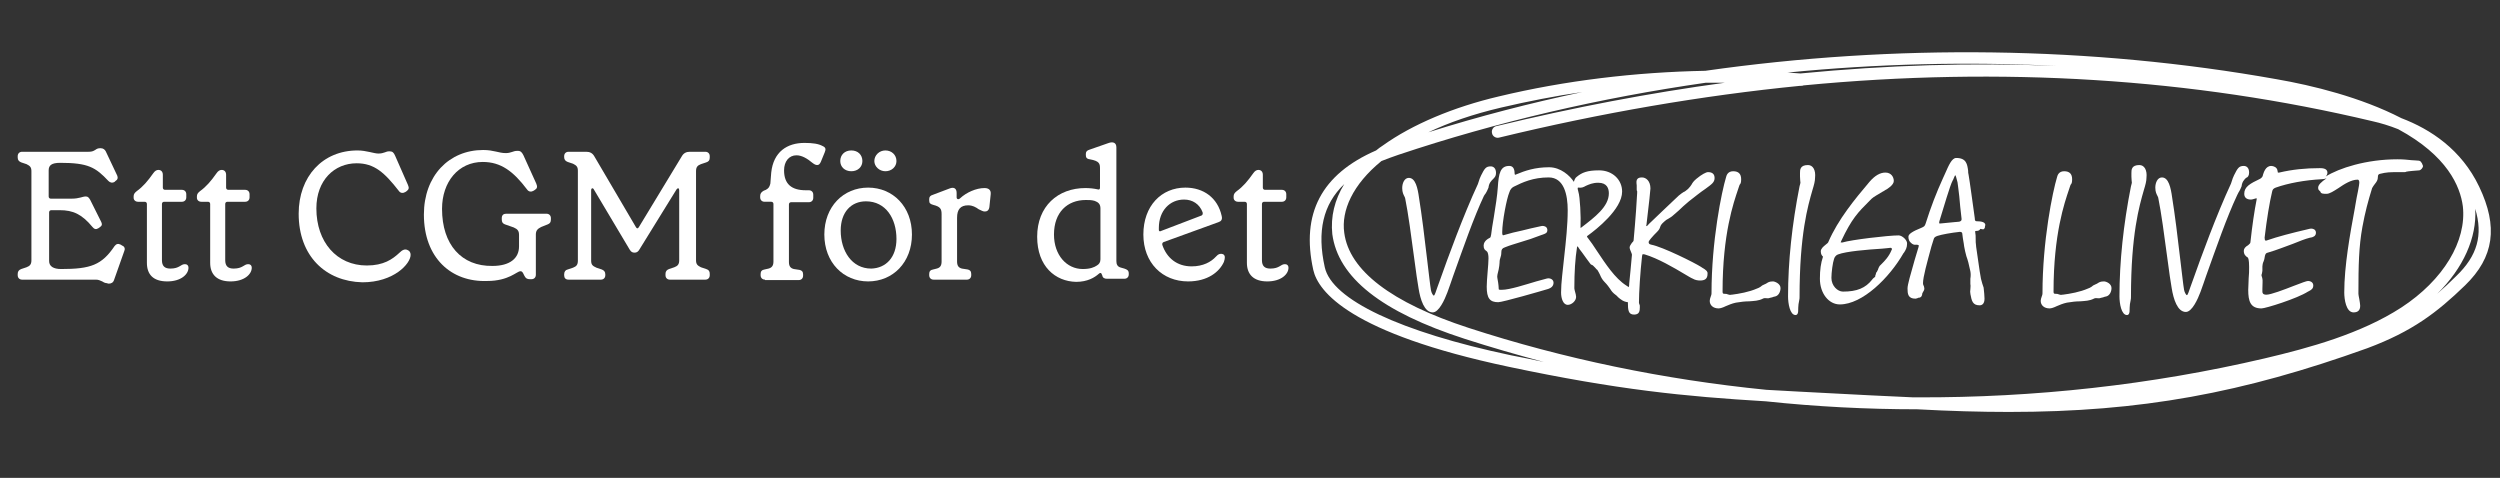
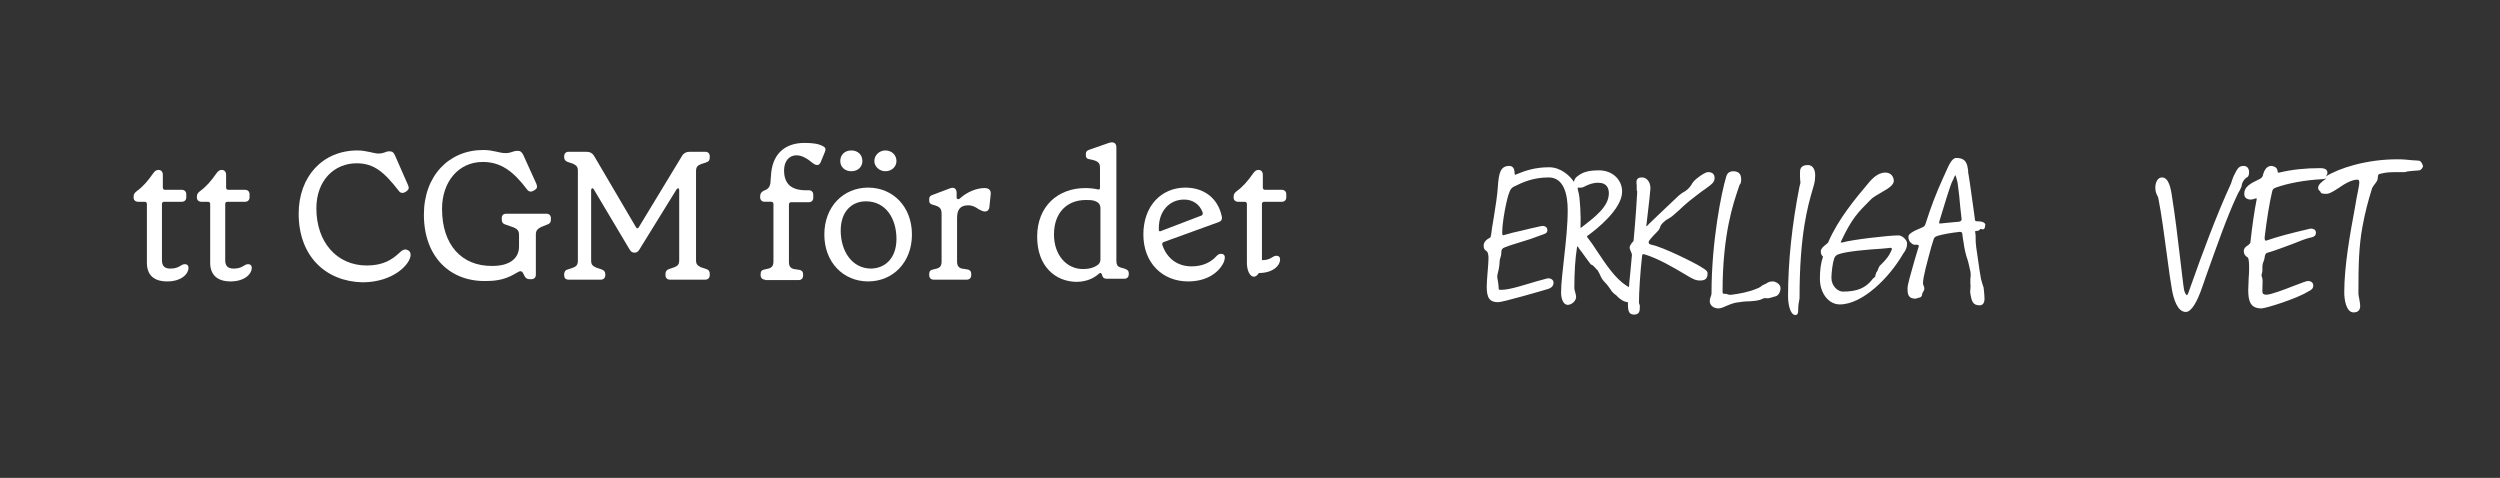
<svg xmlns="http://www.w3.org/2000/svg" version="1.1" id="Warstwa_1" x="0px" y="0px" width="565px" height="108px" viewBox="0 0 565 108" style="enable-background:new 0 0 565 108;" xml:space="preserve">
  <rect x="0" y="0" width="565" height="108" fill="#333333" stroke="none" />
  <style type="text/css">
	.st0{fill:#FFFFFF;}
	.st1{fill:none;}
</style>
-   <path class="st0" d="M454,93.1c-6.5,0-13.4-0.2-20.7-0.6c-11.4,0-22.9-0.6-34.2-1.8c-18.4-1.1-33.5-2.6-58.1-7.8  c-35.9-7.6-43.1-17-44.2-21.9c-2.8-12.7,1.8-21.6,14.2-27c0.5-0.4,1-0.8,1.5-1.1c6.7-4.8,16-8.7,26.2-11.1c15-3.6,30.9-5.5,46.7-5.8  c42.9-6.1,87.1-5.6,129.1,1.9c8.1,1.4,19.1,4.1,28.2,8.8c6.6,2.5,13.6,7.1,17.6,15.5c4.3,9,3.4,15.9-3.2,22.3  c-6.3,6.1-11.9,10.4-22.1,14.2C506.9,88.8,483.9,93.1,454,93.1z M433.4,89.8c26.3,0.1,52.8-2.8,78.4-8.8  c10.2-2.4,21.8-5.6,30.9-11.5c9.5-6.2,14.8-15,13.9-22.9c-0.6-4.5-3.5-11.4-14.6-17.4c-2-0.8-4-1.4-5.8-1.8  c-40.7-9.7-83.8-12.4-128.6-8.1c-0.2,0.1-0.4,0.1-0.6,0.1c-0.1,0-0.1,0-0.2,0c-22.2,2.2-44.9,6.1-68,11.7c-0.7,0.2-1.5-0.3-1.6-1  c-0.2-0.7,0.3-1.5,1-1.6c17.4-4.2,34.6-7.5,51.6-9.8c-1.4,0-2.9,0-4.3,0c-23.7,3.4-47.1,8.8-69.5,16.3c-1.4,0.5-2.6,0.9-3.8,1.4  c-6.5,5.3-9.1,11.2-8.4,16.2c1.1,8.5,10.6,15.8,28.1,21.5c21.5,7,44.2,11.7,67.3,14c4.7,0.3,9.6,0.5,14.9,0.8  c5.5,0.3,11.5,0.6,18.2,0.9C432.8,89.8,433.1,89.8,433.4,89.8z M303.8,41.6c-4.8,4.6-6.2,10.7-4.4,18.8c1.6,7.3,17,14.6,42.1,19.9  c2.6,0.5,5.1,1,7.4,1.5c-6-1.6-11.9-3.3-17.8-5.2c-18.9-6.1-28.7-13.9-30-23.7C300.7,49,301.6,45.2,303.8,41.6z M559.4,47.2  c0.4,6.5-2.7,13.4-8.6,19.2c1.4-1.2,2.9-2.6,4.3-4C559.9,57.8,561.2,53.1,559.4,47.2z M357.6,20.8c-6.2,0.9-12.3,2.1-18.3,3.5  c-6.4,1.5-11.9,3.4-16.5,5.6C334.2,26.3,345.8,23.3,357.6,20.8z M404,16.4c1,0.1,1.9,0.1,2.9,0.2c19.6-1.9,38.9-2.5,57.9-1.7  C444.6,13.9,424.2,14.4,404,16.4z" />
  <g>
-     <path class="st0" d="M24.3,64c-0.5,0-0.7-0.1-1.2-0.4c-0.5-0.2-0.8-0.4-1.4-0.4H5c-0.6,0-1-0.4-1-1v-0.3c0-0.6,0.3-0.9,0.8-1.1   l1.2-0.4c0.8-0.3,1.1-0.7,1.1-1.6V38.7c0-0.9-0.3-1.2-1.1-1.6l-1.2-0.4C4.3,36.5,4,36.2,4,35.6v-0.3c0-0.6,0.4-1,1-1H20   c0.7,0,1-0.1,1.5-0.4c0.4-0.3,0.7-0.4,1.1-0.4h0.2c0.5,0,0.9,0.3,1.1,0.7l2.6,5.5c0.2,0.5,0.1,0.9-0.4,1.2l-0.2,0.2   c-0.5,0.3-1,0.2-1.4-0.2c-2.9-3.1-4.6-4.1-10.9-4.1c-2,0-2.6,0.6-2.6,1.7v5.9c0,0.3,0.2,0.5,0.5,0.5h4.6c1.9,0,2.5-0.5,3.3-0.5   c0.5,0,0.7,0.3,1,0.8l2.5,5c0.2,0.5,0.2,0.8-0.4,1.2l-0.3,0.2c-0.5,0.3-0.9,0.2-1.3-0.3c-2.4-2.9-4.4-3.8-7.4-3.8h-1.9   c-0.3,0-0.5,0.2-0.5,0.5v11c0,1.2,1,1.8,2.7,1.8c6.7,0,9.2-0.9,12.1-5.2c0.4-0.5,0.8-0.6,1.4-0.3l0.3,0.2c0.6,0.2,0.7,0.8,0.5,1.2   l-2.3,6.5c-0.2,0.7-0.7,0.9-1.2,0.9H24.3z" />
    <path class="st0" d="M33.2,59.4V46.1c0-0.3-0.2-0.5-0.5-0.5h-1.5c-0.6,0-1-0.4-1-0.9v-0.3c0-0.5,0.2-0.8,0.7-1.2   c1.4-1,2.5-2.3,3.7-4c0.4-0.6,0.8-0.8,1.2-0.8c0.6,0,1,0.4,1,1.1v2.9c0,0.3,0.2,0.5,0.5,0.5h3.8c0.6,0,1,0.4,1,1v0.7   c0,0.6-0.4,1-1,1h-4c-0.3,0-0.5,0.2-0.5,0.5v12.7c0,1.3,0.6,1.9,1.9,1.9c2.1,0,2.3-1,3.3-1c0.5,0,0.8,0.3,0.8,0.8   c0,1.5-1.7,3.1-4.8,3.1C34.6,63.6,33.2,62,33.2,59.4z" />
    <path class="st0" d="M47.5,59.4V46.1c0-0.3-0.2-0.5-0.5-0.5h-1.5c-0.6,0-1-0.4-1-0.9v-0.3c0-0.5,0.2-0.8,0.7-1.2   c1.4-1,2.5-2.3,3.7-4c0.4-0.6,0.8-0.8,1.2-0.8c0.6,0,1,0.4,1,1.1v2.9c0,0.3,0.2,0.5,0.5,0.5h3.8c0.6,0,1,0.4,1,1v0.7   c0,0.6-0.4,1-1,1h-4c-0.3,0-0.5,0.2-0.5,0.5v12.7c0,1.3,0.6,1.9,1.9,1.9c2.1,0,2.3-1,3.3-1c0.5,0,0.8,0.3,0.8,0.8   c0,1.5-1.7,3.1-4.8,3.1C49,63.6,47.5,62,47.5,59.4z" />
    <path class="st0" d="M67.5,48.3c0-8.4,5.4-14.3,13.3-14.3c2,0,3.7,0.7,4.7,0.7c1.3,0,1.7-0.5,2.4-0.5h0.2c0.6,0,0.9,0.3,1.2,1   l2.9,6.6c0.3,0.7,0.2,1-0.3,1.4l-0.3,0.2c-0.5,0.3-1.1,0.3-1.5-0.3c-3.2-4.1-5.5-6.2-9.5-6.2c-5,0-9.1,3.8-9.1,10.2   c0,7.6,4.6,12.9,11.4,12.9c3.8,0,5.8-1.4,7.4-2.9c0.6-0.6,1.2-0.9,1.8-0.6c0.5,0.2,0.7,0.6,0.7,1.1c0,2-3.8,6.2-10.9,6.2   C73.6,63.6,67.5,57.9,67.5,48.3z" />
    <path class="st0" d="M95.8,48.5c0-8.8,5.7-14.6,13.4-14.6c2.4,0,3.5,0.7,5.1,0.7c1.2,0,1.7-0.5,2.5-0.5h0.3c0.6,0,0.9,0.4,1.2,1   l2.9,6.4c0.3,0.7,0.2,1.1-0.3,1.4l-0.3,0.2c-0.5,0.3-1.1,0.3-1.5-0.3c-3.1-4.1-5.9-6.2-10-6.2c-5.5,0-9.2,4.5-9.2,10.6   c0,8.1,4.4,13,11.4,12.9c3.9,0,6-1.7,6-4.4v-2.6c0-0.9-0.3-1.3-1.2-1.7l-2-0.7c-0.5-0.2-0.7-0.5-0.7-1.1v-0.3c0-0.7,0.4-1,1-1h9.1   c0.6,0,1,0.4,1,1v0.3c0,0.6-0.2,0.9-0.7,1.1l-1.5,0.6c-0.8,0.4-1.2,0.8-1.2,1.7v9.1c0,0.6-0.4,1-1,1h-0.3c-0.7,0-1-0.2-1.3-0.8   l-0.3-0.6c-0.2-0.3-0.3-0.4-0.6-0.4c-0.8,0-2.6,2.2-7.5,2.2C102,63.8,95.8,58.3,95.8,48.5z" />
    <path class="st0" d="M128.5,63.2c-0.7,0-1-0.4-1-1V62c0-0.6,0.3-1,0.8-1.1l1.2-0.4c0.8-0.3,1.1-0.7,1.1-1.6V38.6   c0-0.9-0.3-1.2-1.1-1.6l-1.2-0.4c-0.5-0.2-0.8-0.5-0.8-1.1v-0.2c0-0.6,0.4-1,1-1h4c0.8,0,1.4,0.3,1.8,1l9.4,16   c0.2,0.4,0.5,0.4,0.7,0l9.7-16c0.4-0.7,1-1,1.8-1h3.5c0.6,0,1,0.4,1,1v0.3c0,0.6-0.2,0.9-0.8,1.1l-1.2,0.4   c-0.8,0.3-1.1,0.7-1.1,1.6v20.1c0,0.9,0.3,1.2,1.1,1.6l1.2,0.4c0.6,0.2,0.8,0.5,0.8,1.1v0.3c0,0.6-0.4,1-1,1h-8c-0.6,0-1-0.4-1-1   v-0.3c0-0.6,0.3-0.9,0.8-1.1l1.2-0.4c0.8-0.3,1.1-0.7,1.1-1.6V43c0-0.5-0.3-0.6-0.6-0.2l-8.4,13.6c-0.3,0.5-0.6,0.7-1.1,0.7   c-0.5,0-0.8-0.2-1.1-0.7l-8.1-13.6c-0.2-0.4-0.6-0.3-0.6,0.2v15.9c0,0.9,0.3,1.2,1.2,1.6l1.2,0.4c0.5,0.2,0.8,0.5,0.8,1.1v0.2   c0,0.6-0.4,1-1,1H128.5z" />
    <path class="st0" d="M172.9,63.2c-0.6,0-1-0.4-1-1v-0.3c0-0.6,0.3-0.9,0.9-1l0.9-0.2c0.7-0.2,1.1-0.6,1.1-1.6v-13   c0-0.3-0.2-0.5-0.5-0.5h-1.5c-0.6,0-1-0.4-1-1v-0.3c0-0.6,0.3-0.9,0.8-1.2l0.5-0.2c0.7-0.4,0.8-0.7,1-1.4l0.2-2.5   c0.5-4.7,3.6-6.7,7.5-6.7c1.9,0,3.2,0.2,4.1,0.7c0.7,0.3,0.8,0.7,0.5,1.4l-0.9,2.2c-0.2,0.4-0.4,0.7-0.8,0.7   c-0.4,0-0.7-0.2-1.1-0.5c-1.2-1-2.4-1.7-3.6-1.7c-1.7,0-2.8,1.4-2.8,3.4c0,3.1,1.7,4.5,4.9,4.5h0.7c0.6,0,1,0.4,1,1v0.7   c0,0.6-0.4,1-1,1h-4c-0.3,0-0.5,0.2-0.5,0.5v13c0,0.9,0.3,1.4,1.1,1.6l1.3,0.2c0.5,0.1,0.8,0.4,0.8,1v0.3c0,0.6-0.4,1-1,1H172.9z" />
    <path class="st0" d="M186.3,53c0-6.3,4.3-10.6,9.9-10.6c5.6,0,9.9,4.3,9.9,10.6s-4.3,10.6-9.9,10.6C190.6,63.6,186.3,59.3,186.3,53   z M189.9,36.4c0-1.4,1-2.4,2.5-2.4s2.5,1,2.5,2.4c0,1.3-1,2.3-2.5,2.3S189.9,37.7,189.9,36.4z M202.6,54c0-4.6-2.4-8.5-6.9-8.5   c-3.3,0-5.7,2.4-5.7,6.6c0,4.6,2.5,8.6,6.9,8.6C200.2,60.6,202.6,58.2,202.6,54z M197.6,36.4c0-1.3,1.1-2.4,2.5-2.4   c1.4,0,2.5,1,2.5,2.4c0,1.3-1.1,2.3-2.5,2.3C198.7,38.7,197.6,37.6,197.6,36.4z" />
    <path class="st0" d="M211,63.2c-0.6,0-1-0.4-1-1v-0.3c0-0.6,0.3-0.9,0.9-1l0.8-0.2c0.8-0.2,1.1-0.7,1.1-1.6V48.4   c0-1.2-0.3-1.7-1.9-2.1c-0.7-0.2-0.9-0.4-0.9-1V45c0-0.5,0.2-0.8,0.9-1l3.7-1.4c1-0.4,1.6,0,1.6,1v1c0,0.4,0.4,0.6,0.8,0.2   c1.4-1.3,3.6-2.3,5.5-2.3c1,0,1.5,0.5,1.4,1.4l-0.3,2.9c-0.1,0.7-0.5,1-1,1s-0.7-0.2-1.4-0.5c-0.7-0.5-1.4-0.9-2.4-0.9   c-1.7,0-2.5,0.9-2.5,2.8v9.9c0,0.9,0.3,1.4,1.1,1.6l1.3,0.2c0.5,0.1,0.8,0.4,0.8,1v0.3c0,0.6-0.4,1-1,1H211z" />
    <path class="st0" d="M234.4,53.5c0-6.9,4.7-11,10.9-11c0.9,0,1.9,0.1,2.8,0.3c0.3,0.1,0.5,0,0.5-0.4v-4.3c0-1.1-0.1-1.7-2.3-2.1   c-0.8-0.1-0.9-0.5-0.9-1v-0.2c0-0.5,0.2-0.8,0.9-1l4.3-1.5c0.9-0.3,1.7-0.1,1.7,1v25.7c0,0.7,0.2,1.3,1.1,1.5l0.7,0.2   c0.6,0.2,1,0.4,1,1.1v0.2c0,0.6-0.4,1-1,1h-3.9c-0.6,0-1-0.2-1.1-0.8L249,62c-0.1-0.4-0.4-0.4-0.7-0.1c-0.9,0.8-2.5,1.8-5.1,1.8   C238.5,63.6,234.4,60.2,234.4,53.5z M247.9,60c0.5-0.3,0.8-0.7,0.8-1.4V47.1c0-1-0.5-1.4-1.3-1.7c-0.7-0.2-1.2-0.2-2-0.2   c-4.2,0-7.2,2.8-7.2,7.8c0,4.7,2.9,7.8,6.5,7.8C246.4,60.8,247.3,60.4,247.9,60z" />
    <path class="st0" d="M276.6,59.2c-1,2.2-3.6,4.4-8.1,4.4c-5.8,0-10.1-4.2-10.1-10.6c0-6.5,4.1-10.6,9.5-10.6c4.1,0,7.3,2.3,8.2,6.4   c0.2,0.8-0.1,1.2-0.7,1.4L263,54.7c-0.3,0.1-0.4,0.4-0.3,0.7c1,2.9,3.3,4.8,6.6,4.8c2.6,0,4.4-1,5.5-2.2c0.5-0.6,1.1-0.8,1.7-0.5   C276.9,57.8,276.9,58.3,276.6,59.2z M261.9,51.5c0,0.1,0,0.3,0,0.5c0,0.2,0.2,0.4,0.5,0.2l8.9-3.4c0.4-0.1,0.6-0.3,0.5-0.8   c-0.7-1.9-2.3-2.9-4.2-2.9C264.4,45.1,261.9,47.6,261.9,51.5z" />
-     <path class="st0" d="M281.8,59.4V46.1c0-0.3-0.2-0.5-0.5-0.5h-1.5c-0.6,0-1-0.4-1-0.9v-0.3c0-0.5,0.2-0.8,0.7-1.2   c1.4-1,2.5-2.3,3.7-4c0.4-0.6,0.8-0.8,1.2-0.8c0.6,0,1,0.4,1,1.1v2.9c0,0.3,0.2,0.5,0.5,0.5h3.8c0.6,0,1,0.4,1,1v0.7   c0,0.6-0.4,1-1,1h-4c-0.3,0-0.5,0.2-0.5,0.5v12.7c0,1.3,0.6,1.9,1.9,1.9c2.1,0,2.3-1,3.3-1c0.5,0,0.8,0.3,0.8,0.8   c0,1.5-1.7,3.1-4.8,3.1C283.3,63.6,281.8,62,281.8,59.4z" />
+     <path class="st0" d="M281.8,59.4V46.1c0-0.3-0.2-0.5-0.5-0.5h-1.5c-0.6,0-1-0.4-1-0.9v-0.3c0-0.5,0.2-0.8,0.7-1.2   c1.4-1,2.5-2.3,3.7-4c0.4-0.6,0.8-0.8,1.2-0.8c0.6,0,1,0.4,1,1.1v2.9c0,0.3,0.2,0.5,0.5,0.5h3.8c0.6,0,1,0.4,1,1v0.7   c0,0.6-0.4,1-1,1h-4c-0.3,0-0.5,0.2-0.5,0.5v12.7c2.1,0,2.3-1,3.3-1c0.5,0,0.8,0.3,0.8,0.8   c0,1.5-1.7,3.1-4.8,3.1C283.3,63.6,281.8,62,281.8,59.4z" />
  </g>
  <g>
-     <path class="st0" d="M335.7,43.8c0.4-0.6,0.6-1.2,0.7-1.4c0.1-1,0.6-1.5,1-1.9c0.4-0.4,0.7-0.7,0.7-1.4c0-1.1-0.6-1.5-1.2-1.5   c-1.1,0-1.4,0.5-2.2,2.1c-0.1,0.3-0.3,0.6-0.4,1c-0.1,0.3-0.2,0.6-0.3,0.9c-3.3,7.1-6.8,16.7-8.6,21.8c-0.4,1.2-0.8,2.1-1,2.8l0,0   c-0.2,0.4-0.2,0.6-0.4,0.6c-0.1,0-0.5-0.6-0.6-1.2c-0.2-1.1-0.5-4-0.9-7.2c-0.5-4.4-1.2-10-1.8-13.7c-0.3-2.2-0.8-4.5-2.3-4.5   c-1,0-1.5,1.2-1.5,2.3c0,1,0.3,1.5,0.5,1.9c0.1,0.2,0.2,0.4,0.2,0.6c0.6,2.9,1.4,8.7,2,13.3c0.4,3.1,0.8,5.8,1,6.9   c0.4,2.5,1.3,5.4,3.2,5.4c1.4,0,2.7-2.9,3.3-4.5c0.4-1.2,0.9-2.4,1.3-3.7c2.3-6.4,4.6-13.1,7-18.2C335.4,44.3,335.5,44,335.7,43.8z   " />
    <path class="st0" d="M384.7,60.5l-0.3-0.2c-1.4-0.9-8.6-4.5-11.2-5c-0.6-0.1-0.6-0.4-0.6-0.6c0-0.2,0.2-0.4,0.5-0.8   c0.5-0.6,0.9-1,1.4-1.5c0.5-0.5,0.6-0.8,0.7-1.1c0.1-0.3,0.2-0.6,0.9-1.2c0.3-0.3,0.6-0.5,1-0.7c0.3-0.2,0.7-0.4,1-0.7   c0.3-0.3,1.1-0.9,1.8-1.6c0.7-0.7,1.5-1.3,1.8-1.6c1.3-1,2.5-2,3.7-2.8c1.5-1.1,2.1-1.5,2.1-2.5c0-1.3-1.2-1.3-1.5-1.3   c-0.4,0-1.4,0.5-2.6,1.5c-0.6,0.5-0.9,0.9-1.1,1.3c-0.2,0.3-0.4,0.6-0.8,1c-0.5,0.4-0.7,0.6-1,0.7c-0.3,0.2-0.5,0.3-1.1,0.8   c-0.4,0.4-2.1,2-3.8,3.6c-1.5,1.5-3,2.8-3.3,3.2c-0.1,0.1-0.1,0.1-0.2,0.1c0,0-0.1-0.1,0-0.3c0.6-5.1,0.9-7.8,0.9-8.2   c0-1.7-1-2.5-1.9-2.5c-0.5,0-0.8,0.1-1,0.3c-0.3,0.3-0.3,0.7-0.2,1.5c0,0.3,0,0.5,0,0.9c0,0.1,0,0.3,0.1,0.4c0,0.1,0,0.2,0,0.4   c0,0.7-0.4,6.4-0.8,10.7c0,0.2-0.2,0.4-0.4,0.6c-0.2,0.3-0.5,0.7-0.5,1c0,0.4,0.2,0.7,0.3,1c0.1,0.3,0.3,0.6,0.2,0.9   c-0.2,2.2-0.4,4.5-0.6,6.3c0,0.3,0,0.5-0.1,0.8c-0.2-0.1-0.4-0.3-0.6-0.4c-2.5-1.6-4.6-4.8-6.6-7.8c-0.7-1.1-1.4-2.1-2.1-3   c-0.1-0.1-0.2-0.2-0.1-0.3c0-0.1,0.1-0.1,0.2-0.2c1.8-1.3,7.7-5.9,7.7-9.9c0-2.7-2.2-4.8-5.2-4.8c-2.7,0-3.9,0.5-5.1,1.5   c-0.3,0.2-0.5,0.7-0.6,1.1c-0.9-1.4-3-3.3-5.6-3.3c-3.2,0-5.5,0.8-7.4,1.6c-0.2,0.1-0.3,0.1-0.3,0.1c0,0-0.1-0.1-0.1-0.3   c0-1.1-0.4-1.7-1.2-1.7c-2,0-2.4,1.6-2.6,4.9c-0.1,1.6-0.5,4.3-0.9,6.7c-0.3,1.6-0.5,3.1-0.6,3.9c-0.1,0.5-0.1,0.7-0.4,0.8   c-1,0.5-1.3,1.2-1.3,1.7c0,0.8,0.3,1,0.6,1.2l0.1,0.1c0.3,0.2,0.4,0.9,0.4,1.6c0,0.7-0.1,1.9-0.2,3.1c-0.1,1.2-0.2,2.5-0.2,3.3   c0,2.6,0.7,3.5,2.6,3.5c1,0,10-2.6,11.3-3c0.6-0.2,1.2-0.6,1.2-1.4c0-0.6-0.5-1-1.2-1c-0.3,0-1.1,0.3-2.7,0.7   c-2.4,0.7-6,1.9-7.8,1.9c-0.7,0-0.7,0-0.7-0.4c0-0.5-0.2-1.9-0.3-2.3c-0.1-0.3,0.1-1.2,0.3-1.9c0.1-0.6,0.2-1.1,0.2-1.5   c0-0.6,0.1-0.9,0.2-1.2c0.1-0.3,0.2-0.6,0.2-1.2c0-0.6,0.2-0.9,0.8-1.1c1.2-0.5,2.4-0.8,3.6-1.2c1.4-0.4,2.9-0.9,4.7-1.6   c0.1,0,0.2-0.1,0.3-0.1c0.5-0.2,1-0.3,1-1c0-0.3-0.1-0.5-0.3-0.7c-0.3-0.2-0.7-0.3-1.1-0.2c-1.8,0.4-3.2,0.7-4.3,1   c-1.5,0.3-2.6,0.6-4,1c-0.2,0.1-0.4,0.1-0.4,0c-0.1-0.1-0.1-0.5-0.1-0.6c0-2.4,1-7.6,1.6-9c0.2-0.7,0.6-1.1,1-1.3   c2-1,4.4-2.1,7.9-2.1c3.5,0,4.3,4,4.3,7.4c0,3.3-0.4,7-0.8,10.6c-0.3,3-0.7,5.8-0.7,8c0,1.4,0.5,2.8,1.5,2.8c0.9,0,1.9-0.9,1.9-1.8   c0-0.2-0.1-0.8-0.3-1.4c-0.1-0.3-0.1-0.6-0.1-0.6c0-3.6,0.2-6.7,0.6-9.2c0-0.2,0.1-0.2,0.1-0.2c0,0,0.1,0,0.2,0.2   c0.1,0.2,0.4,0.6,0.8,1.1c0.7,1,1.6,2.2,1.9,2.6c0.1,0.2,0.3,0.2,0.4,0.3c0.1,0,0.2,0.1,0.2,0.1c0.1,0.1,0.3,0.3,0.5,0.5   c0.2,0.2,0.3,0.4,0.5,0.5c0.2,0.3,0.4,0.7,0.6,1.1c0.2,0.5,0.5,1.1,1,1.6c0.7,0.7,1,1.2,1.3,1.6c0.3,0.5,0.6,0.9,1.3,1.4   c0.1,0.1,0.3,0.2,0.4,0.4c0.7,0.6,1.3,1.1,2.3,1.2c0,1.8,0.1,2.8,1.4,2.8c1.2,0,1.3-0.8,1.3-1.7c0-0.3,0-0.5-0.1-0.6   c0-0.1-0.1-0.2-0.1-0.4c0-2.3,0.3-7,0.7-10.5c0-0.2,0.1-0.3,0.1-0.4c0.1-0.1,0.3,0,0.5,0c3,0.9,6.6,3,9.1,4.5   c0.7,0.4,1.3,0.8,1.8,1c0.5,0.3,1.1,0.4,1.6,0.4c1,0,1.7-0.3,1.7-1.5C386,61.3,385.4,60.9,384.7,60.5z M356.7,43.3L356.7,43.3   c-0.1-0.3-0.2-0.8-0.1-0.9c0,0,0,0,0.1,0c0,0,0,0,0.1,0c0.6,0.1,1.1-0.1,1.6-0.4c0.7-0.3,1.5-0.7,2.8-0.7c2,0,2.4,1.3,2.4,2.4   c0,3-3.2,5.4-6.2,7.7c-0.1,0.1-0.2,0.1-0.2,0.1c0,0,0-0.1,0-0.3C357.3,49.1,357.1,44.5,356.7,43.3z" />
    <path class="st0" d="M400.7,63.6c-0.8,0-1.1,0.2-1.4,0.4c-0.2,0.1-0.3,0.2-0.6,0.3c-0.3,0.1-0.6,0.3-0.8,0.5   c-0.3,0.2-0.5,0.3-0.8,0.4c-1.8,0.8-4.1,1.2-5.7,1.4l-0.1,0c-0.4,0.1-0.6,0-0.9-0.1c-0.2-0.1-0.5-0.1-0.7-0.1   c-0.3,0-0.4-0.1-0.4-0.5c0-13.1,2.5-20.1,3.5-23.1c0.1-0.2,0.1-0.4,0.2-0.6c0.1-0.2,0.1-0.4,0.2-0.5c0.2-0.2,0.3-0.5,0.3-1.2   c0-1.2-0.6-1.8-1.8-1.8c-1.2,0-1.5,0.9-1.6,1.3c-1,3.3-3.3,14.4-3.3,26.3c0,0.3-0.1,0.5-0.2,0.8c-0.1,0.3-0.2,0.6-0.2,0.9   c0,1,0.8,1.7,2,1.7c0.4,0,1-0.2,1.6-0.5c0.7-0.3,1.4-0.6,2.3-0.8c1.2-0.2,2.1-0.3,3-0.3c1.2-0.1,2.1-0.1,3.1-0.6   c0.3-0.2,0.7-0.1,0.9-0.1c0.1,0,0.3,0,0.4,0c0.2-0.1,0.5-0.1,0.8-0.2c0.3-0.1,0.5-0.2,0.7-0.2c0.8-0.2,1.2-1.1,1.2-1.9   C402.4,64.1,401.1,63.6,400.7,63.6z" />
    <path class="st0" d="M408.6,37.3c-1.8,0-1.8,1.1-1.8,1.8c0,0,0,0.4,0,0.8c0,0.6,0.1,1.3,0.1,1.4c0,0.1-0.1,0.4-0.2,0.8   c-1.7,8.6-2.6,17-2.6,24.9c0,1.5,0.4,4.2,1.7,4.2c0.2,0,0.3-0.1,0.4-0.2c0.2-0.3,0.2-0.7,0.2-1.2c0-0.1,0-0.2,0-0.2   c0-0.6,0.1-1.1,0.2-1.6c0.1-0.4,0.1-0.7,0.1-0.9c0-14.2,1.9-20.6,2.9-24.1c0.4-1.3,0.6-2.1,0.6-2.8   C410.4,38.4,409.7,37.3,408.6,37.3z" />
    <path class="st0" d="M429.1,53.2c-2.4,0-10.8,1-12.7,1.6c-0.2,0-0.3,0-0.3,0c0,0-0.1,0-0.1,0c0,0,0-0.1,0.1-0.3   c2.4-5.1,3.8-6.5,6.4-9.1l0.5-0.5c0.4-0.4,1.7-1.1,2.5-1.6c0.2-0.1,0.4-0.2,0.5-0.3c0.6-0.3,2-1.2,2-2.1c0-0.9-0.6-1.9-1.9-1.9   c-1.2,0-2.4,0.7-3.6,2.1c-3.3,3.9-7.1,8.5-9.3,13.6l0,0c0,0.1-0.3,0.4-0.6,0.6c-0.5,0.4-1.1,0.9-1.1,1.5c0,0.7,0.3,1,0.4,1.1   c0,0,0.1,0.1,0.1,0.1c-0.5,1.5-0.7,3-0.7,5c0,3.3,2,5.8,4.5,5.8c5.1,0,11.2-6,14.4-11.6l0.1-0.1c0.4-0.6,0.7-1.2,0.7-2   C431.1,54.3,429.9,53.2,429.1,53.2z M427.3,56c0.1,0,0.2,0.1,0.2,0.1c0.1,0.1,0.1,0.3,0,0.4c-0.6,1.5-1.6,2.5-2.2,3.1   c-0.2,0.2-0.4,0.4-0.5,0.5c-0.2,0.3-0.2,0.4-0.3,0.6c0,0.1-0.1,0.2-0.1,0.3c-0.1,0.2-0.2,0.3-0.2,0.4c-0.1,0.1-0.2,0.2-0.2,0.3   c-0.1,0.3-0.1,0.5-0.2,0.6c0,0.1,0,0.1,0,0.2c0,0.1-0.1,0.1-0.2,0.2c-0.1,0.1-0.3,0.2-0.5,0.5c-1.5,1.9-3.4,2.7-6.6,2.7   c-1.2,0-2.6-1.3-2.6-3.1c0-1.2,0.3-3.5,0.6-4.3c0.1-0.4,0.5-0.9,0.9-1c1.8-0.7,6.7-1.1,9.9-1.3C426.1,56.1,426.7,56.1,427.3,56   C427.2,56,427.3,56,427.3,56z" />
    <path class="st0" d="M446.7,50c-0.3,0-0.4-0.2-0.4-0.7c-0.5-3.5-1.1-8.1-1.4-9.8c-0.1-0.3-0.1-0.6-0.1-0.9   c-0.2-1.5-0.4-2.9-2.7-2.9c-1,0-1.7,1.7-2.5,3.5c-0.2,0.4-0.3,0.7-0.5,1.1c-1.5,3.3-2.7,6.4-3.9,10.2c-0.2,0.6-0.3,0.7-1,1   c-2,0.8-2.9,1.4-2.9,2c0,0.6,0.2,1.1,0.6,1.4c0.3,0.3,0.7,0.5,1.2,0.4c0.3,0,0.4,0.1,0.5,0.1c0.1,0.1,0,0.2,0,0.4   c-0.3,1-0.6,2-0.9,3c-0.9,3.2-1.6,5.5-1.6,6.4c0,1.2,0.1,2.3,1.8,2.3c0.2,0,0.3-0.1,0.4-0.1c0.1,0,0.2-0.1,0.2-0.1   c0.5,0,0.8-0.2,0.9-0.7c0-0.3,0.1-0.4,0.2-0.6c0.1-0.2,0.3-0.4,0.3-0.8c0-0.2-0.1-0.4-0.1-0.5c-0.1-0.2-0.2-0.4-0.2-0.7   c0-1.4,0.9-4.6,1.9-8.3l0.5-1.6c0.1-0.4,0.3-0.6,0.9-0.8c0.9-0.3,3.1-0.7,5-0.9c0.4,0,0.6,0.1,0.6,0.6c0.1,0.6,0.1,1,0.2,1.4   c0.1,0.4,0.1,0.7,0.2,1.3c0.1,0.7,0.3,1.4,0.5,2.2c0.3,0.8,0.6,1.9,0.9,3.4c0.1,0.5,0.1,1.1,0,1.7c0,0.4,0,0.8,0,1.2   c0.1,0.4,0,0.8,0,1.2c0,0.3-0.1,0.6,0,0.8l0,0.2c0.3,1.6,0.5,2.6,2.1,2.6c0.5,0,1.1-0.3,1.1-1.5c0-0.7-0.1-1.5-0.2-2.5   c-0.1-0.3-0.2-0.6-0.3-0.9c-0.1-0.4-0.2-0.7-0.3-1.1c-0.4-2.1-0.7-4.8-1.1-7.3l0-0.1c-0.1-0.6-0.1-1.1-0.1-1.7c0-0.5,0-0.9-0.1-1.4   c0-0.1,0-0.2,0-0.3c0,0,0,0,0.1,0c0.7,0,0.9-0.2,1-0.4l0,0c0.1-0.1,0.2-0.1,0.4,0c0.2,0,0.4,0.1,0.5-0.1c0.2-0.1,0.2-0.4,0.2-0.5   C449,50.2,447.8,50,446.7,50z M443.3,49.3c0.1,0.6-0.2,0.7-0.5,0.8c-0.3,0-0.7,0.1-1.1,0.1c-1.1,0.1-2.3,0.2-3.1,0.3   c-0.2,0-0.3,0-0.3,0c0,0-0.1-0.1,0-0.5c1-3.2,2.4-8.1,3-9.2c0.1-0.1,0.1-0.2,0.2-0.4c0.1-0.2,0.3-0.8,0.4-0.8   c0.1,0.1,0.2,0.4,0.5,1.6c0.1,0.5,0.2,1.7,0.4,3.2C442.9,45.8,443.1,47.6,443.3,49.3z" />
-     <path class="st0" d="M475.5,63.6c-0.8,0-1.1,0.2-1.4,0.4c-0.2,0.1-0.3,0.2-0.6,0.3c-0.3,0.1-0.6,0.3-0.8,0.5   c-0.3,0.2-0.5,0.3-0.8,0.4c-1.8,0.8-4.1,1.2-5.7,1.4l-0.1,0c-0.4,0.1-0.6,0-0.9-0.1c-0.2-0.1-0.5-0.1-0.7-0.1   c-0.3,0-0.4-0.1-0.4-0.5c0-13.1,2.5-20.1,3.5-23.1c0.1-0.2,0.1-0.4,0.2-0.6c0.1-0.2,0.1-0.4,0.2-0.5c0.2-0.2,0.3-0.5,0.3-1.2   c0-1.2-0.6-1.8-1.8-1.8c-1.2,0-1.5,0.9-1.6,1.3c-1,3.3-3.3,14.4-3.3,26.3c0,0.3-0.1,0.5-0.2,0.8c-0.1,0.3-0.2,0.6-0.2,0.9   c0,1,0.8,1.7,2,1.7c0.4,0,1-0.2,1.6-0.5c0.7-0.3,1.4-0.6,2.3-0.8c1.2-0.2,2.1-0.3,3-0.3c1.2-0.1,2.1-0.1,3.1-0.6   c0.3-0.2,0.7-0.1,0.9-0.1c0.1,0,0.3,0,0.4,0c0.2-0.1,0.5-0.1,0.8-0.2c0.3-0.1,0.5-0.2,0.7-0.2c0.8-0.2,1.2-1.1,1.2-1.9   C477.2,64.1,476,63.6,475.5,63.6z" />
-     <path class="st0" d="M483.5,37.3c-1.8,0-1.8,1.1-1.8,1.8c0,0,0,0.4,0,0.8c0,0.6,0.1,1.3,0.1,1.4c0,0.1-0.1,0.4-0.2,0.8   c-1.7,8.6-2.6,17-2.6,24.9c0,1.5,0.4,4.2,1.7,4.2c0.2,0,0.3-0.1,0.4-0.2c0.2-0.3,0.2-0.7,0.2-1.2c0-0.1,0-0.2,0-0.2   c0-0.6,0.1-1.1,0.2-1.6c0.1-0.4,0.1-0.7,0.1-0.9c0-14.2,1.9-20.6,2.9-24.1c0.4-1.3,0.6-2.1,0.6-2.8   C485.3,38.4,484.6,37.3,483.5,37.3z" />
    <path class="st0" d="M508.3,39c0-1.1-0.6-1.5-1.2-1.5c-1.1,0-1.4,0.5-2.2,2.1c-0.1,0.3-0.3,0.6-0.4,1c-0.1,0.3-0.2,0.6-0.3,0.9   c-3.3,7.1-6.8,16.7-8.6,21.8c-0.4,1.2-0.8,2.1-1,2.8l0,0c-0.2,0.4-0.2,0.6-0.4,0.6c-0.1,0-0.5-0.6-0.6-1.2c-0.2-1.1-0.5-4-0.9-7.2   c-0.5-4.4-1.2-10-1.8-13.7c-0.3-2.2-0.8-4.5-2.3-4.5c-1,0-1.5,1.2-1.5,2.3c0,1,0.3,1.5,0.5,1.9c0.1,0.2,0.2,0.4,0.2,0.6   c0.6,2.9,1.4,8.7,2,13.3c0.4,3.1,0.8,5.8,1,6.9c0.4,2.5,1.3,5.4,3.2,5.4c1.4,0,2.7-2.9,3.3-4.5c0.4-1.2,0.9-2.4,1.3-3.7   c2.3-6.4,4.6-13.1,7-18.2c0-0.1,0.2-0.3,0.3-0.6c0.4-0.6,0.6-1.2,0.7-1.4c0.1-1,0.6-1.5,1-1.9C508,40.1,508.3,39.7,508.3,39z" />
    <path class="st0" d="M546.5,36.3c-0.4,0-0.9-0.1-1.5-0.1c-0.9-0.1-1.9-0.2-3.2-0.2c-7,0-13.2,2-16.2,3.9c0.2-0.2,0.4-0.5,0.4-0.9   c0-1-1.3-1-1.7-1c-3.3,0-6.2,0.3-9.2,1c-0.2,0-0.2,0-0.3,0c0,0-0.1-0.4-0.1-0.5c-0.1-0.7-0.9-1-1.4-1c-1.3,0-1.7,1.5-1.9,2.1l0,0.1   c-0.1,0.3-0.3,0.5-0.6,0.7c-2.3,1.1-3.6,1.8-3.6,3.4c0,0.8,0.5,1.3,1.5,1.3c0.4,0,0.8-0.2,0.9-0.2c0.3-0.1,0.4-0.1,0.4-0.1   c0,0,0,0.1,0,0.3c-0.5,2.5-1,5.9-1.4,9.6c0,0.3-0.2,0.4-0.4,0.6l-0.1,0.1c-0.7,0.4-1,0.8-1,1.3c0,0.8,0.4,1.2,0.9,1.5   c0.1,0.1,0.3,0.5,0.3,2.1v0.2c0,0.6,0,1.5-0.1,2.4c0,0.9-0.1,1.9-0.1,2.6c0,2.6,0.5,4.2,3,4.2c0.9,0,8-2.2,10.5-3.8l0.2-0.1   c0.6-0.3,1-0.6,1-1.3c0-0.6-0.5-1-1.2-1c-0.3,0-1.4,0.4-3.2,1.1c-2.3,0.9-5.2,2-6.2,2c-0.8,0-0.9-0.4-0.9-0.7c0-0.1,0-0.3,0-0.6   c0-1,0.1-2,0-2.3c0-0.2-0.1-0.3-0.1-0.4c0-0.1-0.1-0.2-0.1-0.3c0-0.2,0-0.3,0.1-0.5c0-0.2,0.1-0.4,0.1-0.6c0-0.2,0-0.3,0-0.5   c0-0.2,0-0.4,0-0.5c0-0.3,0.1-0.8,0.3-1.2c0.1-0.3,0.2-0.6,0.2-0.8c0.1-0.6,0.2-1,0.7-1.1c2.1-0.6,4-1.4,5.7-2   c1.5-0.6,2.7-1.1,3.9-1.4l0.1,0c0.5-0.1,1.2-0.3,1.2-1.1c0-0.3-0.1-0.5-0.3-0.7c-0.3-0.2-0.7-0.3-1.1-0.2c-4.3,1-7.3,1.8-9.6,2.6   c-0.2,0.1-0.4,0.1-0.5,0c0,0-0.1-0.2-0.1-0.6c0.5-4.2,1.1-7.9,1.7-10.4c0.1-0.5,0.3-0.7,0.8-0.9c2.8-1,6.6-1.7,10.4-1.9   c0.4,0,0.8-0.1,1.1-0.2c-1.2,0.8-1.9,1.5-1.9,2.1c0,0.2,0,0.4,0.2,0.6c0.1,0.1,0.2,0.2,0.3,0.3c0.1,0.5,0.7,0.5,1.4,0.5   c0.7,0,1.6-0.6,2.7-1.3c1.3-0.9,2.9-1.9,4.3-1.9c0.4,0,0.4,0.5,0.4,0.7c0,0.2-0.1,0.9-0.3,1.9c-0.2,0.9-0.4,2-0.6,3.2l-0.1,0.6   c-1.1,5.9-2.4,13.1-2.4,19.1c0,1.5,0.4,4.5,2.1,4.5c1,0,1.5-0.5,1.5-1.5c0-0.3-0.1-0.9-0.2-1.5c-0.1-0.5-0.2-1-0.2-1.2   c0-6.5,0.1-10.7,0.9-15.1c0.6-3.3,1.3-5.9,2.2-8.8c0.2-0.4,0.4-0.6,0.6-0.9c0.4-0.5,0.7-0.9,0.7-1.6c0-0.4,0.1-0.6,0.4-0.7   c1.6-0.4,2.3-0.4,4.2-0.4c0.4,0,0.8,0,1.3,0c0.2,0,0.4,0,0.5-0.1c0.3-0.1,2.7-0.3,2.9-0.3c0.4,0,0.9-0.6,0.9-1   C547.3,36.6,547,36.3,546.5,36.3z" />
  </g>
  <rect class="st1" width="565" height="108" />
</svg>